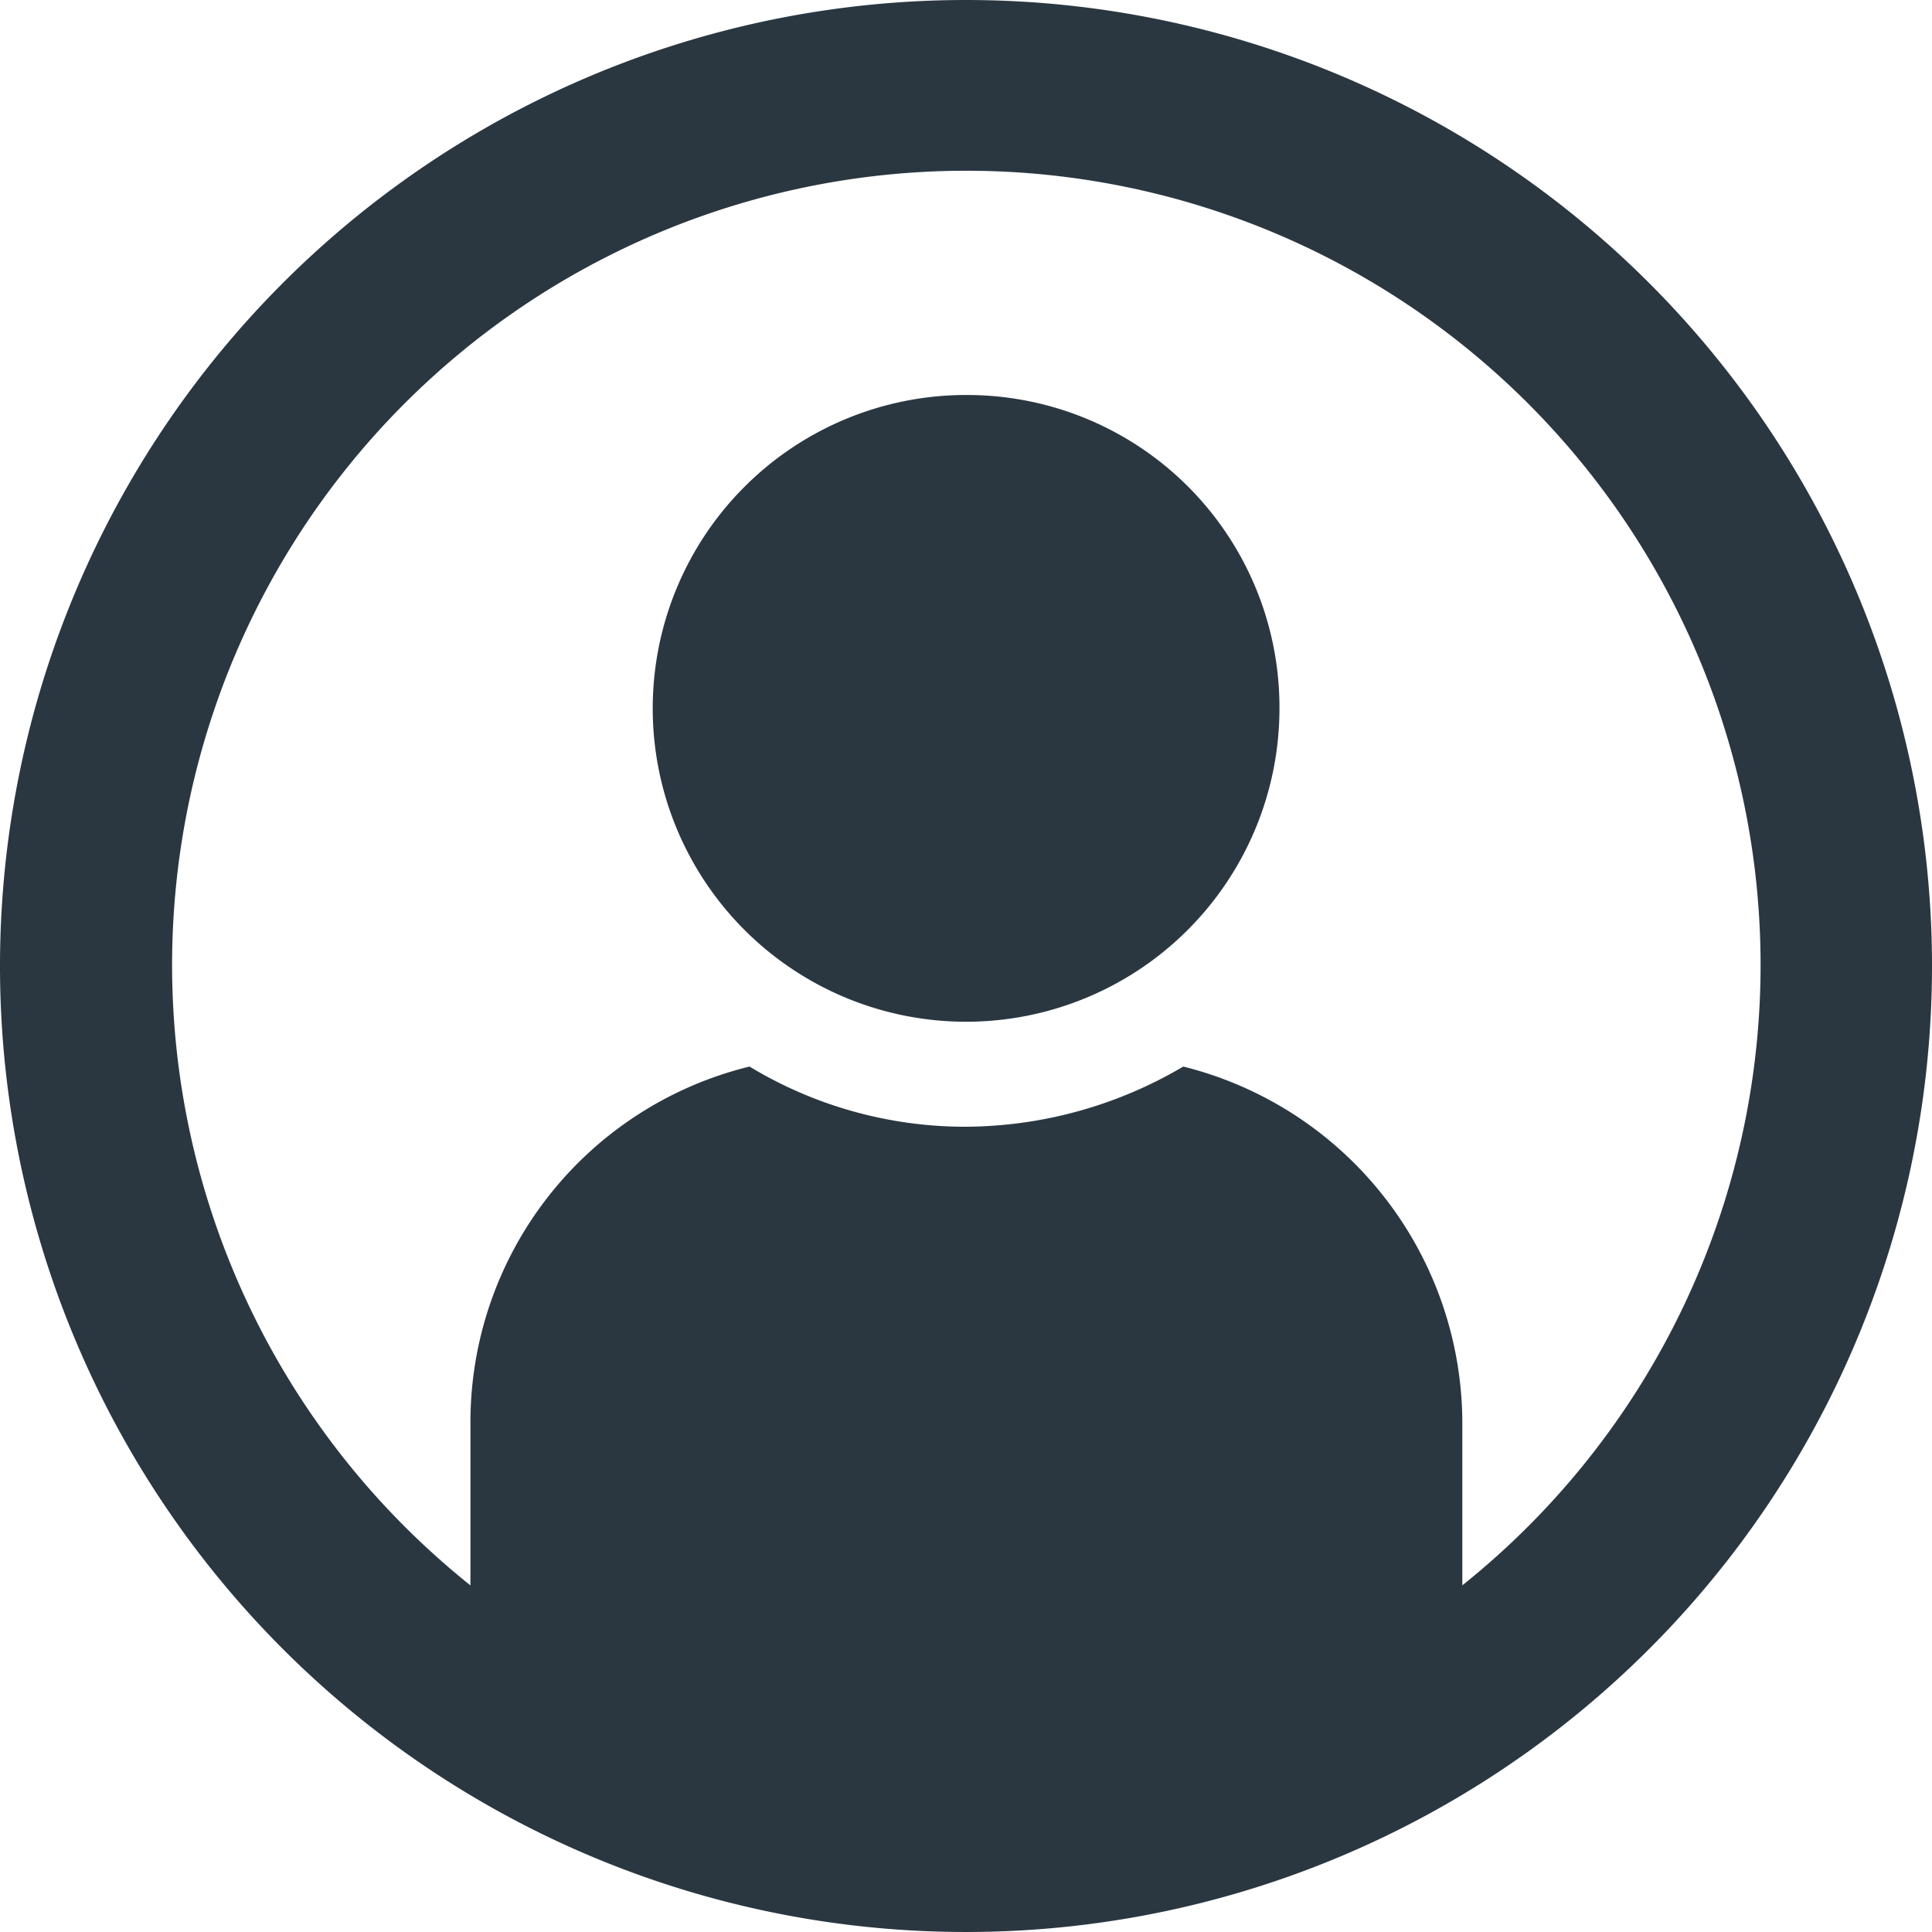
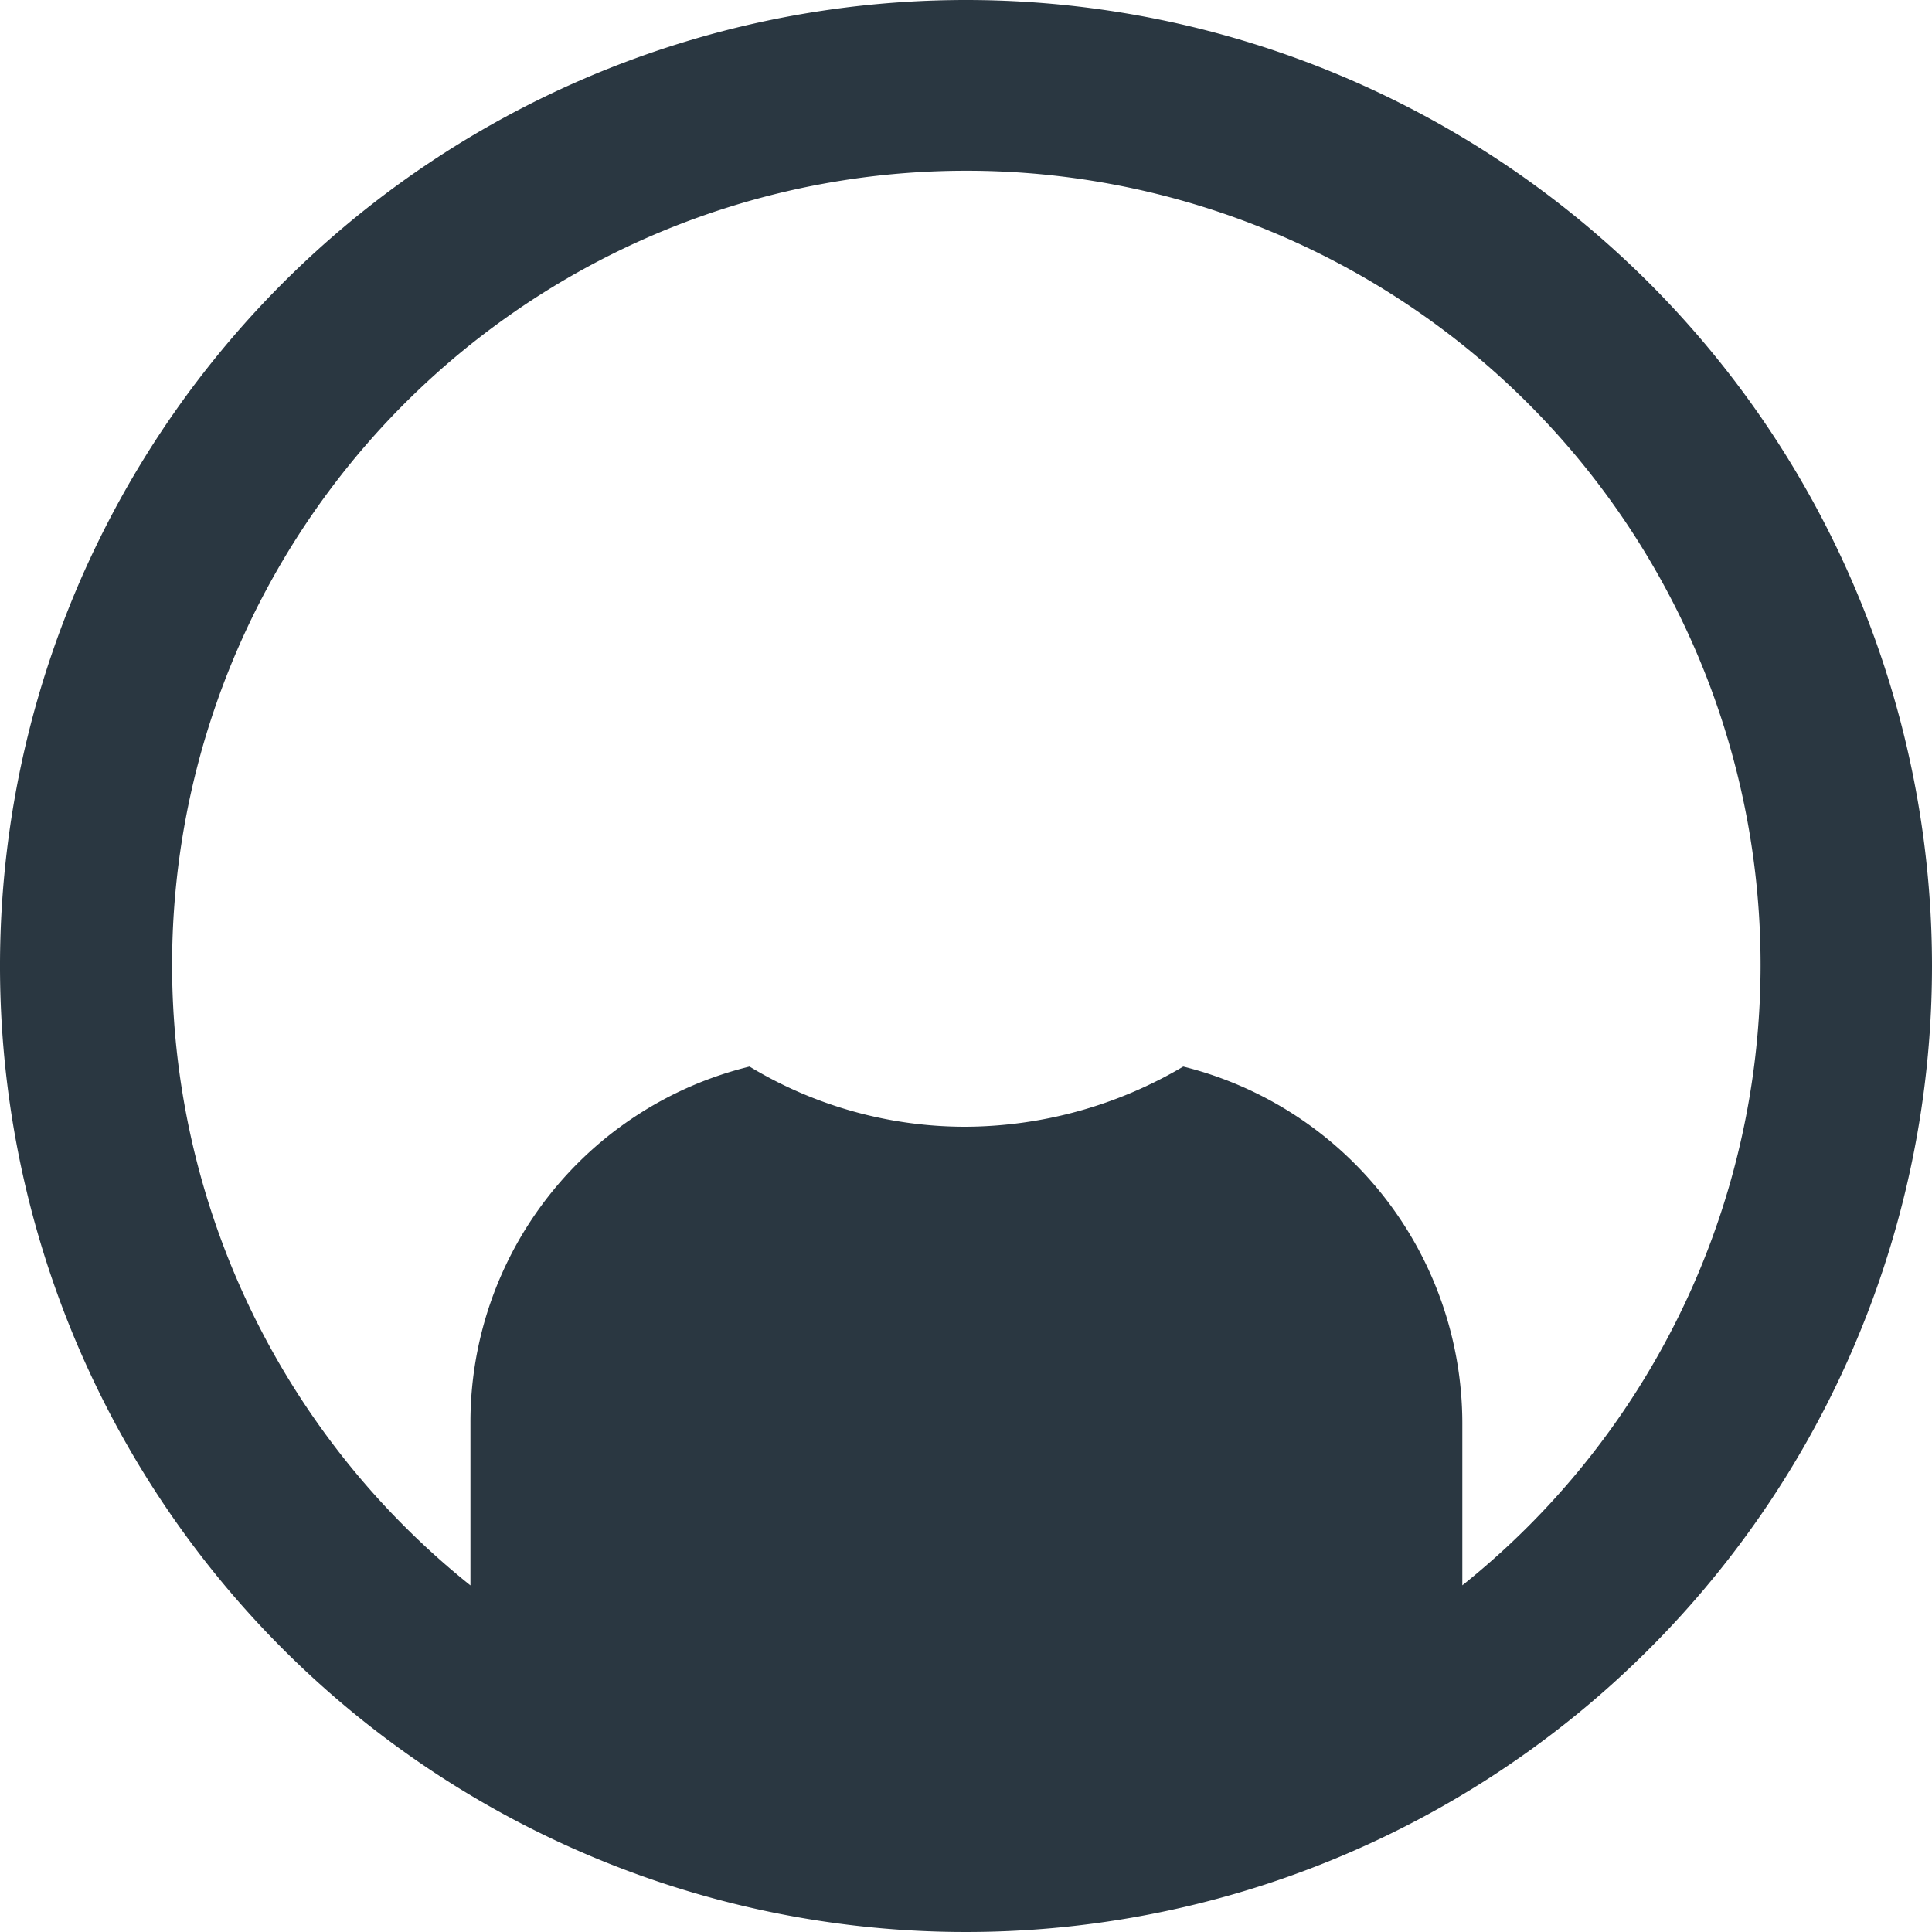
<svg xmlns="http://www.w3.org/2000/svg" width="20" height="20" viewBox="0 0 20 20">
  <g id="Group_288" data-name="Group 288" transform="translate(-239.162 -1750.188)">
    <path id="Path_113" data-name="Path 113" d="M249.162,1750.188a10,10,0,1,0,10,10A10,10,0,0,0,249.162,1750.188ZM254.3,1766.6v-1.682a3.81,3.81,0,0,0-2.889-3.689,4.469,4.469,0,0,1-2.245.623,4.316,4.316,0,0,1-2.245-.623,3.79,3.79,0,0,0-2.889,3.689v1.682a8.222,8.222,0,1,1,10.267,0Z" fill="#2a3741" />
-     <path id="Path_114" data-name="Path 114" d="M252.54,1756.322a3.244,3.244,0,1,0,3.245,3.245A3.234,3.234,0,0,0,252.54,1756.322Z" transform="translate(-3.378 -2.045)" fill="#2a3741" />
  </g>
</svg>